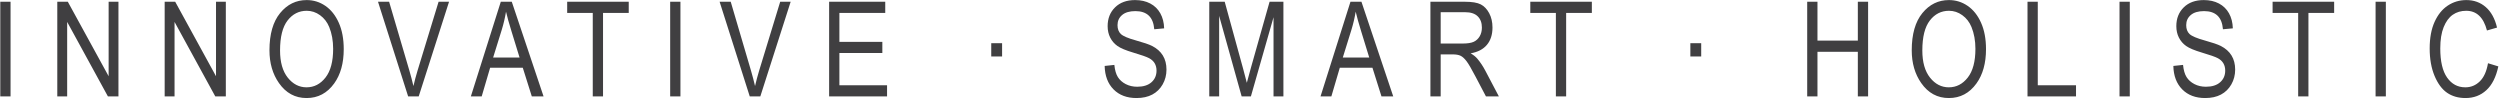
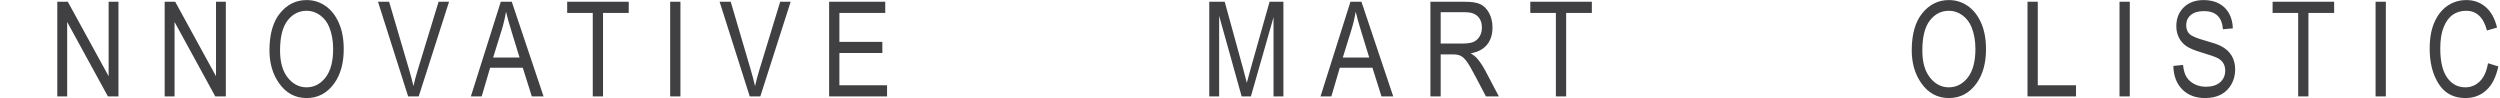
<svg xmlns="http://www.w3.org/2000/svg" width="100%" height="100%" viewBox="0 0 1909 75" version="1.1" xml:space="preserve" style="fill-rule:evenodd;clip-rule:evenodd;stroke-linejoin:round;stroke-miterlimit:2;">
  <g transform="matrix(1,0,0,1,-334.044,-1079.99)">
    <g transform="matrix(3.09,0,0,3.09,-3073.99,-3001.26)">
      <g transform="matrix(0.086,7.70372e-34,-7.70372e-34,0.086,1068.55,1200.85)">
-         <path d="M400.518,1671.77L400.518,1399.7L430.026,1399.7L430.026,1671.77L400.518,1671.77ZM3248.02,1556.89L3248.02,1518.84L3279.19,1518.84L3279.19,1556.89L3248.02,1556.89ZM3573.93,1584.17L3601.77,1581.2C3603.25,1596.17 3606.62,1607.83 3611.88,1616.18C3617.14,1624.54 3624.66,1631.25 3634.43,1636.32C3644.2,1641.39 3655.22,1643.93 3667.47,1643.93C3685.03,1643.93 3698.68,1639.64 3708.39,1631.06C3718.1,1622.48 3722.96,1611.34 3722.96,1597.63C3722.96,1589.61 3721.19,1582.6 3717.67,1576.61C3714.14,1570.62 3708.82,1565.72 3701.71,1561.89C3694.59,1558.06 3679.22,1552.65 3655.59,1545.65C3634.56,1539.41 3619.58,1533.13 3610.68,1526.82C3601.77,1520.51 3594.84,1512.5 3589.89,1502.79C3584.94,1493.08 3582.47,1482.1 3582.47,1469.85C3582.47,1447.83 3589.58,1429.82 3603.81,1415.84C3618.04,1401.86 3637.22,1394.87 3661.34,1394.87C3677.92,1394.87 3692.43,1398.15 3704.86,1404.71C3717.3,1411.26 3726.95,1420.67 3733.81,1432.92C3740.68,1445.16 3744.36,1459.58 3744.86,1476.16L3716.46,1478.76C3714.98,1461.06 3709.69,1447.95 3700.59,1439.41C3691.5,1430.87 3678.72,1426.61 3662.27,1426.61C3645.57,1426.61 3632.82,1430.35 3624.04,1437.83C3615.25,1445.32 3610.86,1455 3610.86,1466.87C3610.86,1477.88 3614.08,1486.42 3620.51,1492.48C3626.95,1498.54 3641.42,1504.68 3663.93,1510.89C3685.94,1516.99 3701.4,1522.27 3710.3,1526.74C3723.91,1533.7 3734.18,1542.84 3741.12,1554.14C3748.07,1565.45 3751.54,1578.95 3751.54,1594.65C3751.54,1610.22 3747.89,1624.41 3740.59,1637.2C3733.29,1649.99 3723.36,1659.72 3710.8,1666.39C3698.24,1673.07 3683.12,1676.41 3665.42,1676.41C3637.83,1676.41 3615.84,1668.12 3599.45,1651.54C3583.05,1634.96 3574.55,1612.5 3573.93,1584.17ZM5256.9,1556.89L5256.9,1518.84L5288.08,1518.84L5288.08,1556.89L5256.9,1556.89ZM5592.65,1671.77L5592.65,1399.7L5622.16,1399.7L5622.16,1511.42L5738.15,1511.42L5738.15,1399.7L5767.66,1399.7L5767.66,1671.77L5738.15,1671.77L5738.15,1543.53L5622.16,1543.53L5622.16,1671.77L5592.65,1671.77Z" style="fill:rgb(64,63,65);" />
-       </g>
+         </g>
      <g transform="matrix(0.086,7.70372e-34,-7.70372e-34,0.086,1068.55,1200.85)">
        <path d="M564.31,1671.77L564.31,1399.7L594.561,1399.7L711.852,1613.73L711.852,1399.7L740.061,1399.7L740.061,1671.77L709.811,1671.77L592.705,1457.69L592.705,1671.77L564.31,1671.77ZM872.86,1671.77L872.86,1399.7L903.111,1399.7L1020.4,1613.73L1020.4,1399.7L1048.61,1399.7L1048.61,1671.77L1018.36,1671.77L901.255,1457.69L901.255,1671.77L872.86,1671.77ZM1173.99,1539.26C1173.99,1492.86 1184.19,1457.2 1204.61,1432.27C1225.02,1407.34 1250.45,1394.87 1280.88,1394.87C1300.56,1394.87 1318.5,1400.44 1334.71,1411.57C1350.91,1422.71 1363.75,1438.88 1373.21,1460.1C1382.68,1481.32 1387.41,1506.59 1387.41,1535.92C1387.41,1576.25 1378.26,1609.1 1359.95,1634.46C1339.78,1662.43 1313.36,1676.41 1280.7,1676.41C1247.79,1676.41 1221.31,1662.05 1201.27,1633.35C1183.08,1607.37 1173.99,1576 1173.99,1539.26ZM1204.42,1539.72C1204.42,1573.28 1211.82,1599.32 1226.6,1617.83C1241.39,1636.34 1259.36,1645.6 1280.51,1645.6C1302.17,1645.6 1320.32,1636.25 1334.98,1617.55C1349.65,1598.85 1356.98,1571.36 1356.98,1535.08C1356.98,1511.68 1353.2,1490.75 1345.65,1472.3C1339.84,1458.18 1331.09,1446.88 1319.39,1438.4C1307.7,1429.92 1294.93,1425.68 1281.07,1425.68C1258.8,1425.68 1240.46,1434.96 1226.04,1453.54C1211.63,1472.11 1204.42,1500.84 1204.42,1539.72ZM1572.49,1671.77L1485.88,1399.7L1517.8,1399.7L1575.97,1597.35C1580.43,1612.69 1584.33,1627.54 1587.67,1641.89C1591.14,1626.92 1595.11,1612.07 1599.57,1597.35L1659.96,1399.7L1690.03,1399.7L1602.82,1671.77L1572.49,1671.77ZM1752.67,1671.77L1838.71,1399.7L1870.28,1399.7L1961.64,1671.77L1927.86,1671.77L1901.91,1589.37L1808.05,1589.37L1783.8,1671.77L1752.67,1671.77ZM1816.68,1560.04L1892.68,1560.04L1869.49,1484.69C1862.32,1461.56 1857.06,1442.75 1853.72,1428.28C1850.84,1445.72 1846.77,1463.04 1841.5,1480.24L1816.68,1560.04ZM2102.98,1671.77L2102.98,1431.8L2029.49,1431.8L2029.49,1399.7L2206.35,1399.7L2206.35,1431.8L2132.49,1431.8L2132.49,1671.77L2102.98,1671.77ZM2325.42,1671.77L2325.42,1399.7L2354.92,1399.7L2354.92,1671.77L2325.42,1671.77ZM2554.11,1671.77L2467.49,1399.7L2499.41,1399.7L2557.58,1597.35C2562.04,1612.69 2565.95,1627.54 2569.29,1641.89C2572.76,1626.92 2576.72,1612.07 2581.18,1597.35L2641.58,1399.7L2671.64,1399.7L2584.43,1671.77L2554.11,1671.77ZM2782.17,1671.77L2782.17,1399.7L2943.44,1399.7L2943.44,1431.8L2811.68,1431.8L2811.68,1514.94L2935.09,1514.94L2935.09,1547.05L2811.68,1547.05L2811.68,1639.66L2948.64,1639.66L2948.64,1671.77L2782.17,1671.77ZM3874.5,1671.77L3874.5,1399.7L3918.87,1399.7L3971.83,1592.34L3982.42,1632.61C3985.02,1622.59 3988.99,1608.05 3994.31,1589L4047.82,1399.7L4087.55,1399.7L4087.55,1671.77L4059.16,1671.77L4059.16,1444.22L3994.1,1671.77L3967.58,1671.77L3902.89,1440.31L3902.89,1671.77L3874.5,1671.77ZM4194.19,1671.77L4280.23,1399.7L4311.79,1399.7L4403.16,1671.77L4369.38,1671.77L4343.43,1589.37L4249.57,1589.37L4225.31,1671.77L4194.19,1671.77ZM4258.19,1560.04L4334.19,1560.04L4311.01,1484.69C4303.83,1461.56 4298.58,1442.75 4295.24,1428.28C4292.36,1445.72 4288.28,1463.04 4283.02,1480.24L4258.19,1560.04ZM4509.97,1671.77L4509.97,1399.7L4608.89,1399.7C4629.55,1399.7 4644.8,1402.23 4654.64,1407.3C4664.48,1412.37 4672.55,1420.81 4678.86,1432.62C4685.17,1444.42 4688.32,1458.12 4688.32,1473.7C4688.32,1494.22 4682.97,1510.85 4672.27,1523.59C4661.57,1536.33 4646.01,1544.42 4625.59,1547.89C4633.88,1552.87 4640.19,1557.91 4644.52,1563.01C4653.31,1573.4 4661.04,1584.97 4667.72,1597.72L4706.7,1671.77L4669.58,1671.77L4639.83,1615.19C4628.3,1593.06 4619.6,1578.15 4613.73,1570.47C4607.86,1562.79 4602.17,1557.61 4596.67,1554.95C4591.17,1552.28 4583.48,1550.95 4573.59,1550.95L4539.48,1550.95L4539.48,1671.77L4509.97,1671.77ZM4539.48,1519.77L4602.95,1519.77C4616.81,1519.77 4627.33,1518.1 4634.5,1514.76C4641.68,1511.42 4647.37,1506.16 4651.58,1498.99C4655.78,1491.81 4657.89,1483.46 4657.89,1473.93C4657.89,1460.2 4653.86,1449.4 4645.82,1441.55C4637.78,1433.69 4625.84,1429.76 4610.01,1429.76L4539.48,1429.76L4539.48,1519.77ZM4870.49,1671.77L4870.49,1431.8L4796.99,1431.8L4796.99,1399.7L4973.86,1399.7L4973.86,1431.8L4900,1431.8L4900,1671.77L4870.49,1671.77ZM5893.04,1539.26C5893.04,1492.86 5903.24,1457.2 5923.66,1432.27C5944.07,1407.34 5969.5,1394.87 5999.94,1394.87C6019.61,1394.87 6037.55,1400.44 6053.76,1411.57C6069.96,1422.71 6082.8,1438.88 6092.27,1460.1C6101.73,1481.32 6106.46,1506.59 6106.46,1535.92C6106.46,1576.25 6097.31,1609.1 6079,1634.46C6058.83,1662.43 6032.41,1676.41 5999.75,1676.41C5966.84,1676.41 5940.36,1662.05 5920.32,1633.35C5902.13,1607.37 5893.04,1576 5893.04,1539.26ZM5923.47,1539.72C5923.47,1573.28 5930.87,1599.32 5945.65,1617.83C5960.44,1636.34 5978.41,1645.6 5999.57,1645.6C6021.22,1645.6 6039.37,1636.25 6054.03,1617.55C6068.7,1598.85 6076.03,1571.36 6076.03,1535.08C6076.03,1511.68 6072.25,1490.75 6064.71,1472.3C6058.89,1458.18 6050.14,1446.88 6038.44,1438.4C6026.75,1429.92 6013.98,1425.68 6000.12,1425.68C5977.85,1425.68 5959.51,1434.96 5945.1,1453.54C5930.68,1472.11 5923.47,1500.84 5923.47,1539.72ZM6225.71,1671.77L6225.71,1399.7L6255.22,1399.7L6255.22,1639.66L6365.09,1639.66L6365.09,1671.77L6225.71,1671.77ZM6490.1,1671.77L6490.1,1399.7L6519.6,1399.7L6519.6,1671.77L6490.1,1671.77ZM6644.79,1584.17L6672.63,1581.2C6674.12,1596.17 6677.49,1607.83 6682.75,1616.18C6688,1624.54 6695.52,1631.25 6705.29,1636.32C6715.07,1641.39 6726.08,1643.93 6738.33,1643.93C6755.9,1643.93 6769.54,1639.64 6779.25,1631.06C6788.96,1622.48 6793.82,1611.34 6793.82,1597.63C6793.82,1589.61 6792.06,1582.6 6788.53,1576.61C6785,1570.62 6779.68,1565.72 6772.57,1561.89C6765.46,1558.06 6750.08,1552.65 6726.45,1545.65C6705.42,1539.41 6690.45,1533.13 6681.54,1526.82C6672.63,1520.51 6665.7,1512.5 6660.75,1502.79C6655.8,1493.08 6653.33,1482.1 6653.33,1469.85C6653.33,1447.83 6660.44,1429.82 6674.67,1415.84C6688.9,1401.86 6708.08,1394.87 6732.2,1394.87C6748.78,1394.87 6763.29,1398.15 6775.73,1404.71C6788.16,1411.26 6797.81,1420.67 6804.68,1432.92C6811.54,1445.16 6815.22,1459.58 6815.72,1476.16L6787.32,1478.76C6785.84,1461.06 6780.55,1447.95 6771.46,1439.41C6762.36,1430.87 6749.59,1426.61 6733.13,1426.61C6716.43,1426.61 6703.69,1430.35 6694.9,1437.83C6686.12,1445.32 6681.73,1455 6681.73,1466.87C6681.73,1477.88 6684.94,1486.42 6691.38,1492.48C6697.81,1498.54 6712.28,1504.68 6734.79,1510.89C6756.8,1516.99 6772.26,1522.27 6781.16,1526.74C6794.77,1533.7 6805.04,1542.84 6811.99,1554.14C6818.93,1565.45 6822.4,1578.95 6822.4,1594.65C6822.4,1610.22 6818.75,1624.41 6811.45,1637.2C6804.15,1649.99 6794.22,1659.72 6781.66,1666.39C6769.11,1673.07 6753.98,1676.41 6736.29,1676.41C6708.7,1676.41 6686.7,1668.12 6670.31,1651.54C6653.92,1634.96 6645.41,1612.5 6644.79,1584.17ZM7003.45,1671.77L7003.45,1431.8L6929.96,1431.8L6929.96,1399.7L7106.82,1399.7L7106.82,1431.8L7032.96,1431.8L7032.96,1671.77L7003.45,1671.77ZM7225.89,1671.77L7225.89,1399.7L7255.4,1399.7L7255.4,1671.77L7225.89,1671.77ZM7548.92,1576.38L7578.61,1585.47C7572.05,1616.03 7560.58,1638.83 7544.18,1653.86C7527.79,1668.89 7507.84,1676.41 7484.33,1676.41C7463.67,1676.41 7446.01,1671.36 7431.35,1661.27C7416.69,1651.18 7404.68,1634.99 7395.34,1612.71C7386,1590.42 7381.33,1564.11 7381.33,1533.78C7381.33,1503.82 7386.01,1478.47 7395.36,1457.73C7404.7,1437 7417.37,1421.33 7433.34,1410.75C7449.32,1400.16 7467.15,1394.87 7486.85,1394.87C7508.4,1394.87 7526.91,1401.57 7542.39,1414.96C7557.87,1428.35 7568.71,1448.01 7574.9,1473.93L7545.95,1482.28C7536.03,1444.55 7516.15,1425.68 7486.29,1425.68C7471.42,1425.68 7458.54,1429.49 7447.63,1437.1C7436.73,1444.72 7428.03,1456.57 7421.52,1472.67C7415.02,1488.77 7411.77,1509.14 7411.77,1533.78C7411.77,1571.05 7418.32,1599.01 7431.44,1617.64C7444.55,1636.28 7462,1645.6 7483.77,1645.6C7499.86,1645.6 7513.75,1639.88 7525.44,1628.43C7537.13,1616.99 7544.96,1599.63 7548.92,1576.38Z" style="fill:rgb(64,63,65);" />
      </g>
    </g>
  </g>
</svg>